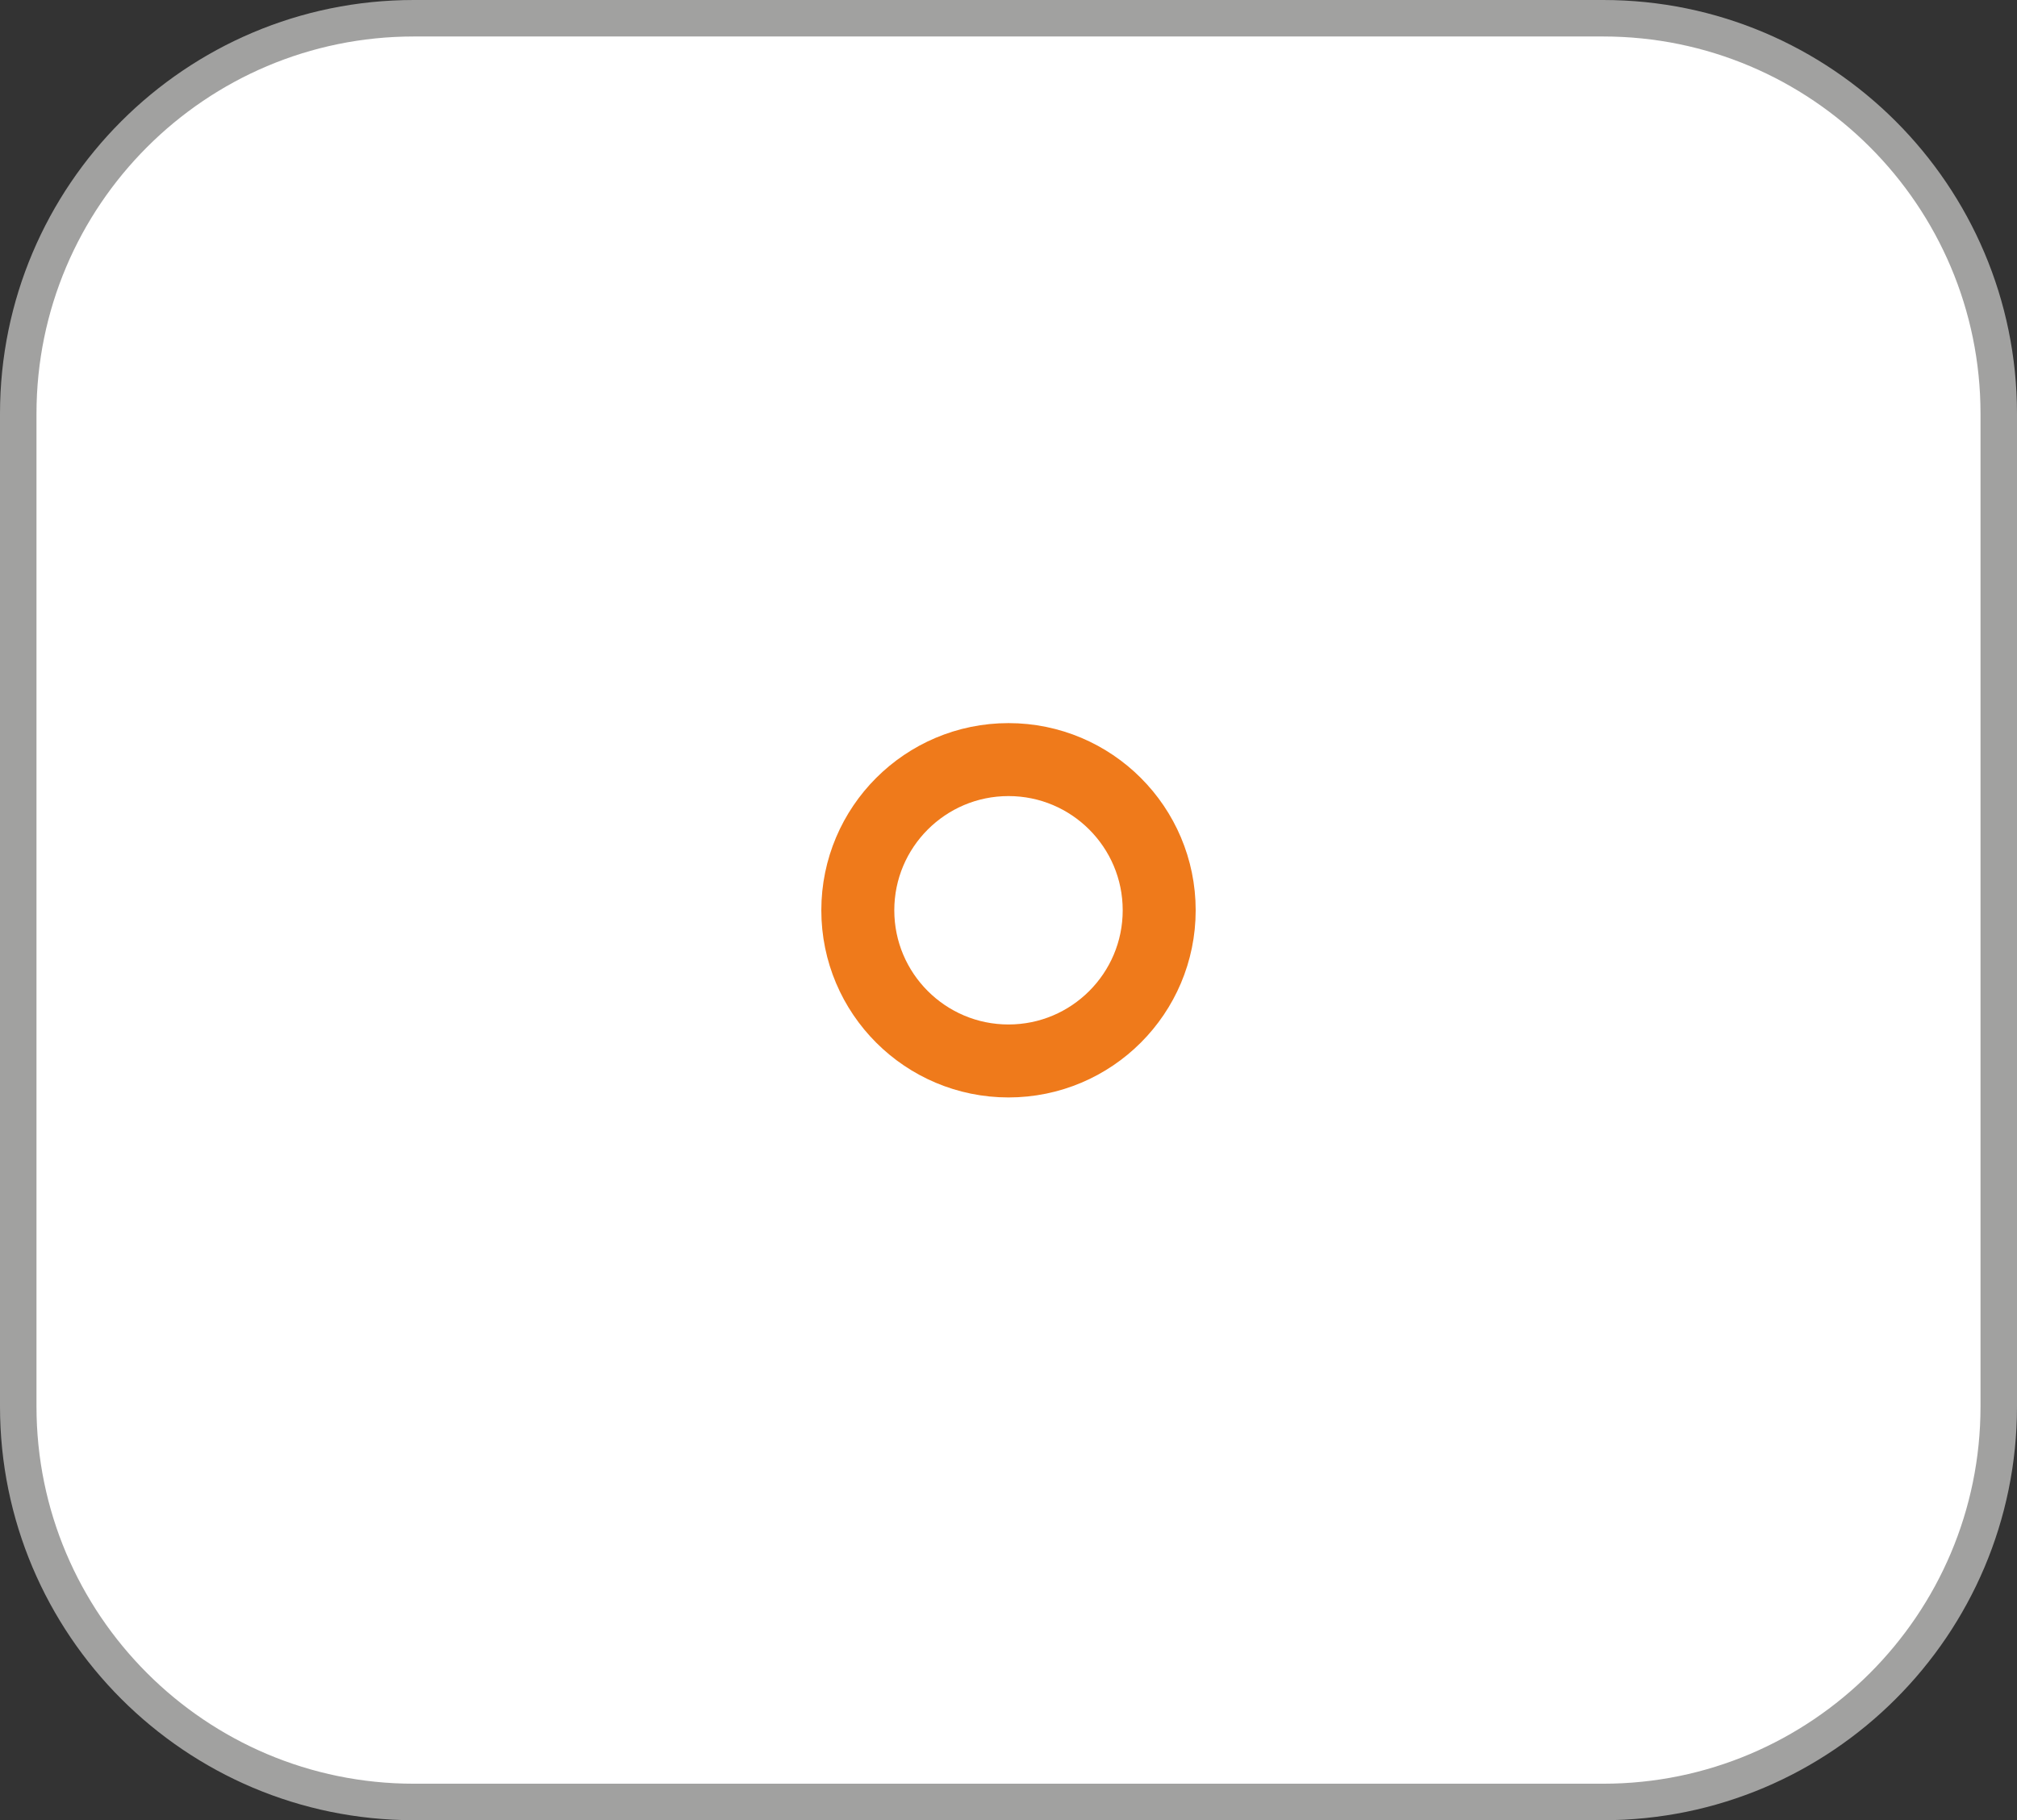
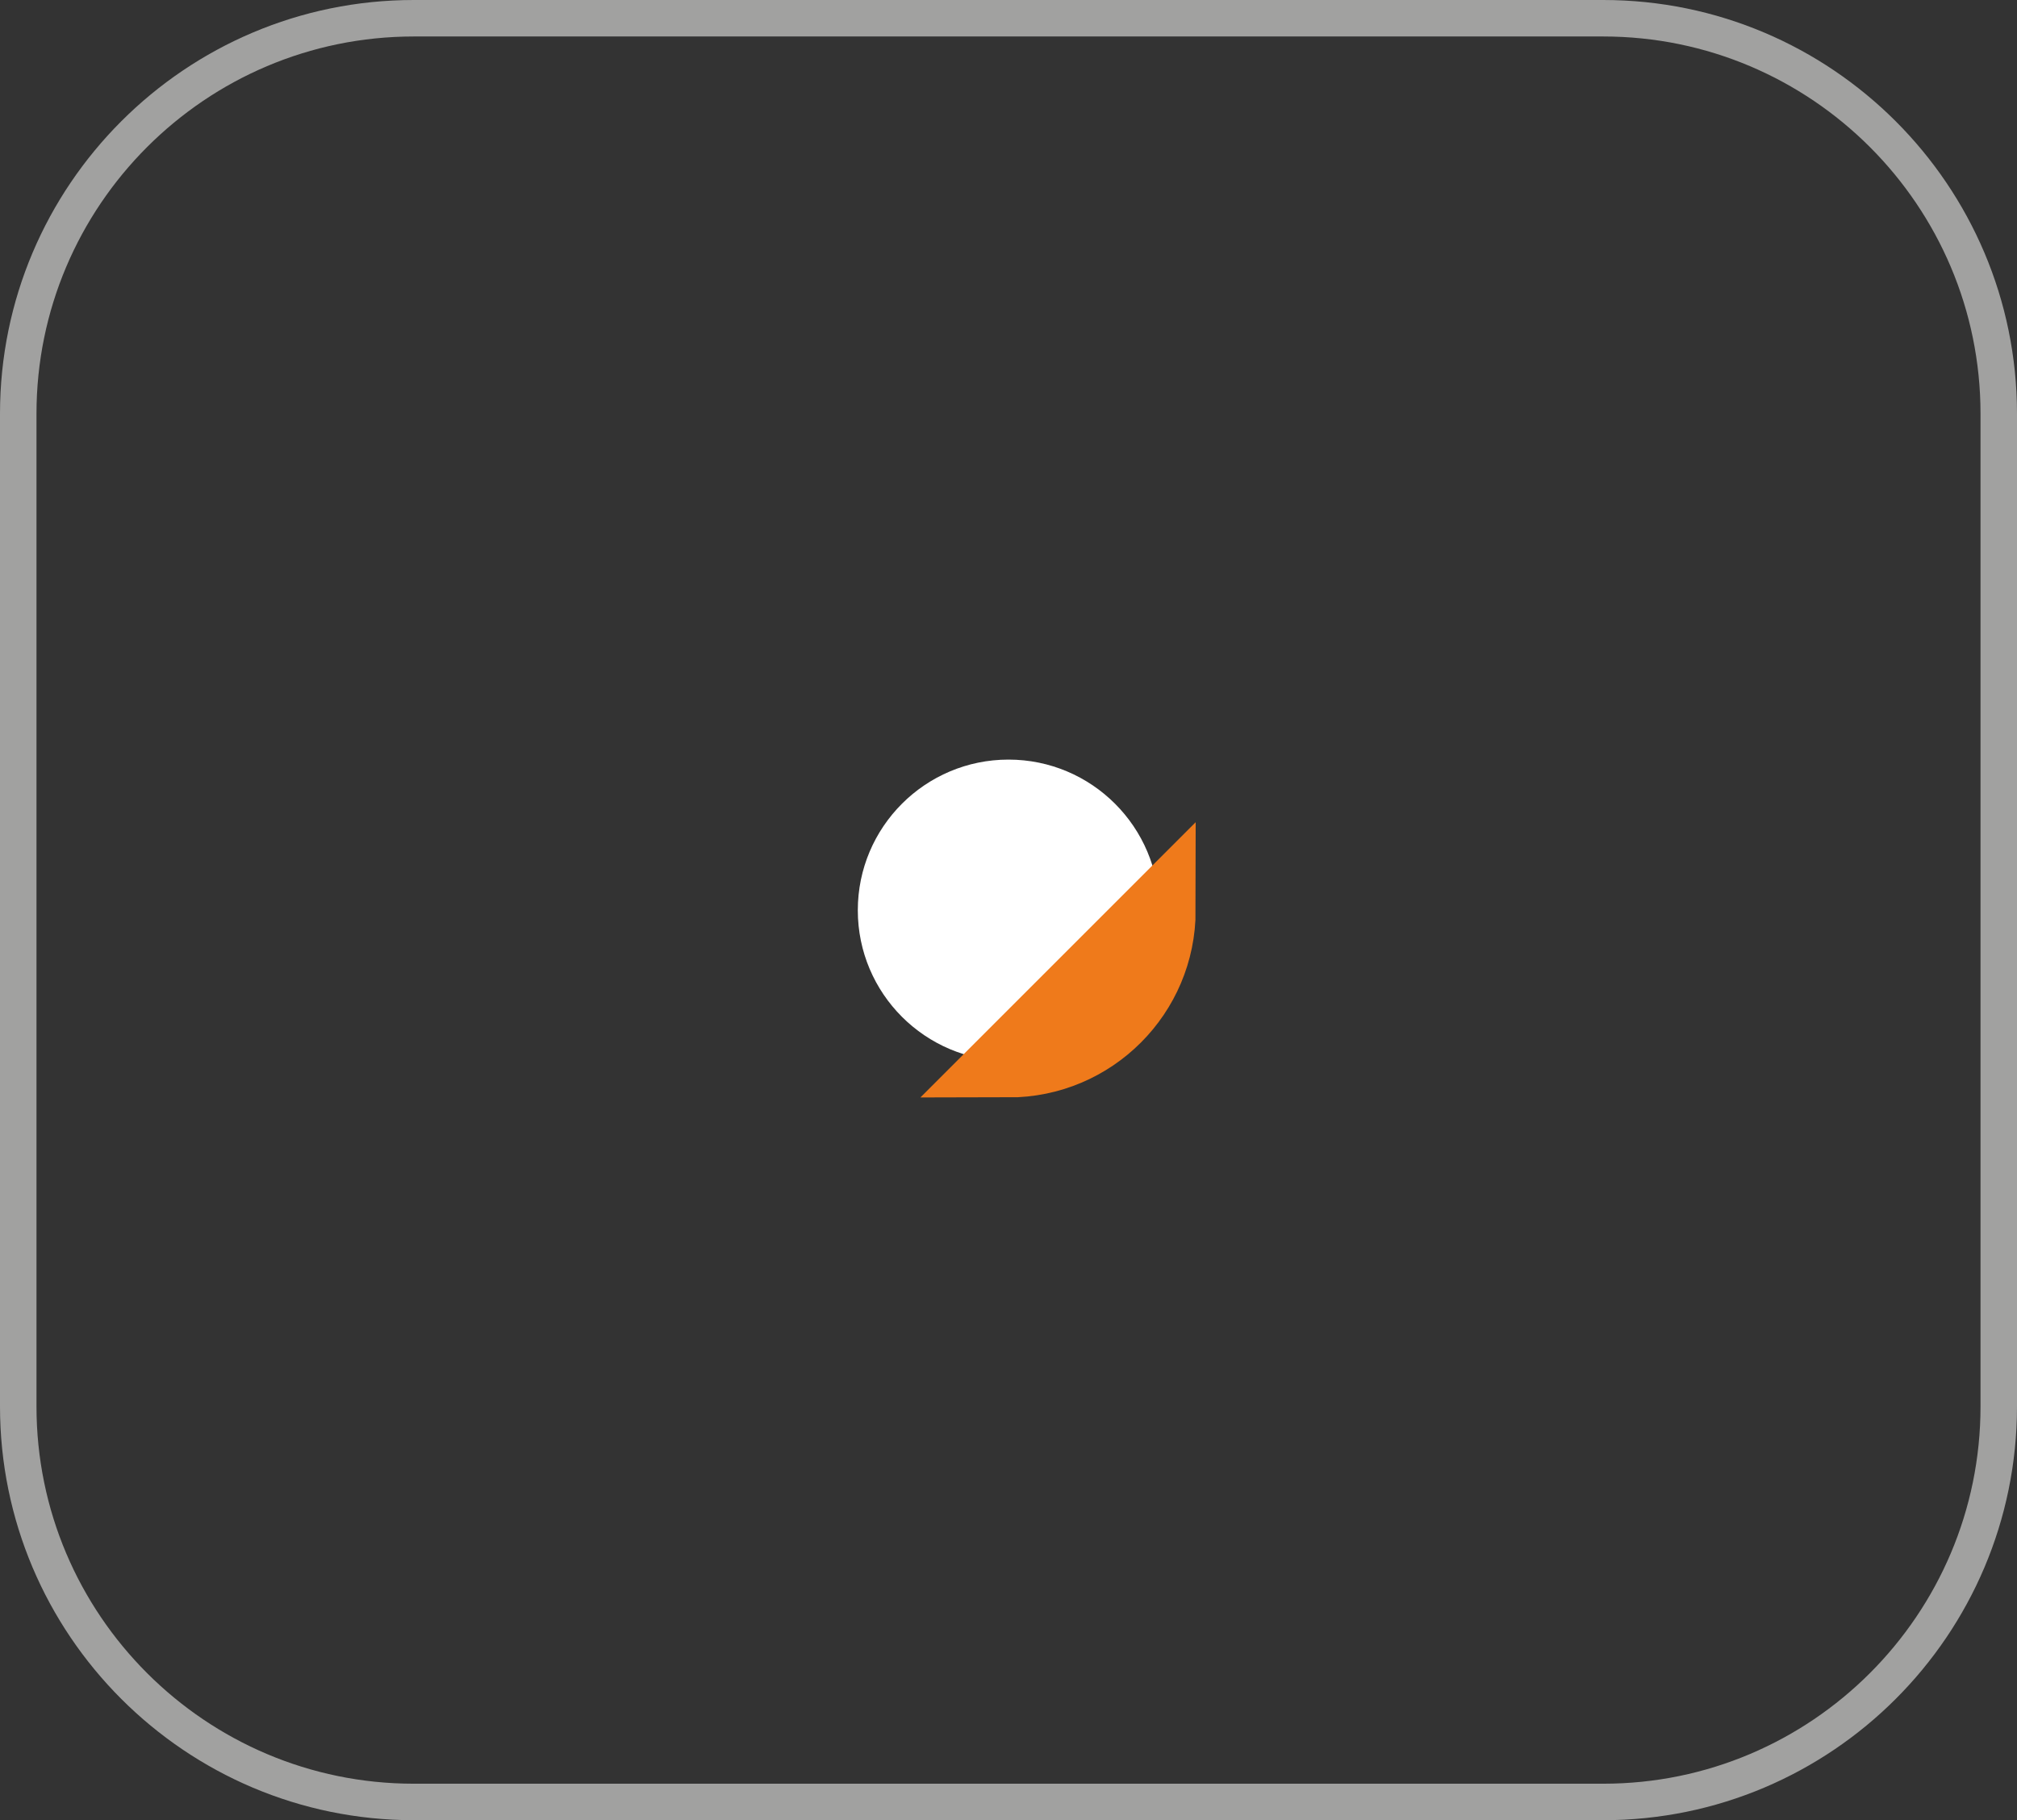
<svg xmlns="http://www.w3.org/2000/svg" id="Ebene_1" data-name="Ebene 1" viewBox="0 0 55.28 49.89">
  <rect x="0" y="0" width="55.28" height="49.89" fill="#333333" stroke="none" />
  <defs>
    <style>
      .cls-1 {
        stroke: #a1a1a0;
      }

      .cls-1, .cls-2 {
        fill: none;
      }

      .cls-2 {
        stroke: #ef7a1b;
        stroke-width: 2px;
      }

      .cls-3 {
        fill: #fff;
        stroke-width: 0px;
      }
    </style>
  </defs>
-   <path class="cls-3" d="M11.34.5C5.36.5.5,5.36.5,11.34v27.21c0,5.98,4.86,10.84,10.84,10.84h32.6c5.98,0,10.84-4.86,10.84-10.84V11.34c0-5.98-4.86-10.84-10.84-10.84H11.34Z" />
  <path class="cls-1" d="M11.34.5C5.36.5.5,5.36.5,11.34v27.21c0,5.98,4.86,10.84,10.84,10.84h32.6c5.98,0,10.84-4.86,10.84-10.84V11.34c0-5.98-4.86-10.84-10.84-10.84H11.34Z" />
  <path class="cls-3" d="M27.64,29.08c2.28,0,4.13-1.85,4.13-4.13s-1.85-4.13-4.13-4.13-4.13,1.85-4.13,4.13,1.85,4.13,4.13,4.13h0Z" />
-   <path class="cls-2" d="M27.64,29.08c2.28,0,4.13-1.85,4.13-4.13s-1.85-4.13-4.13-4.13-4.13,1.85-4.13,4.13,1.85,4.13,4.13,4.13h0Z" />
+   <path class="cls-2" d="M27.64,29.08c2.28,0,4.13-1.85,4.13-4.13h0Z" />
</svg>